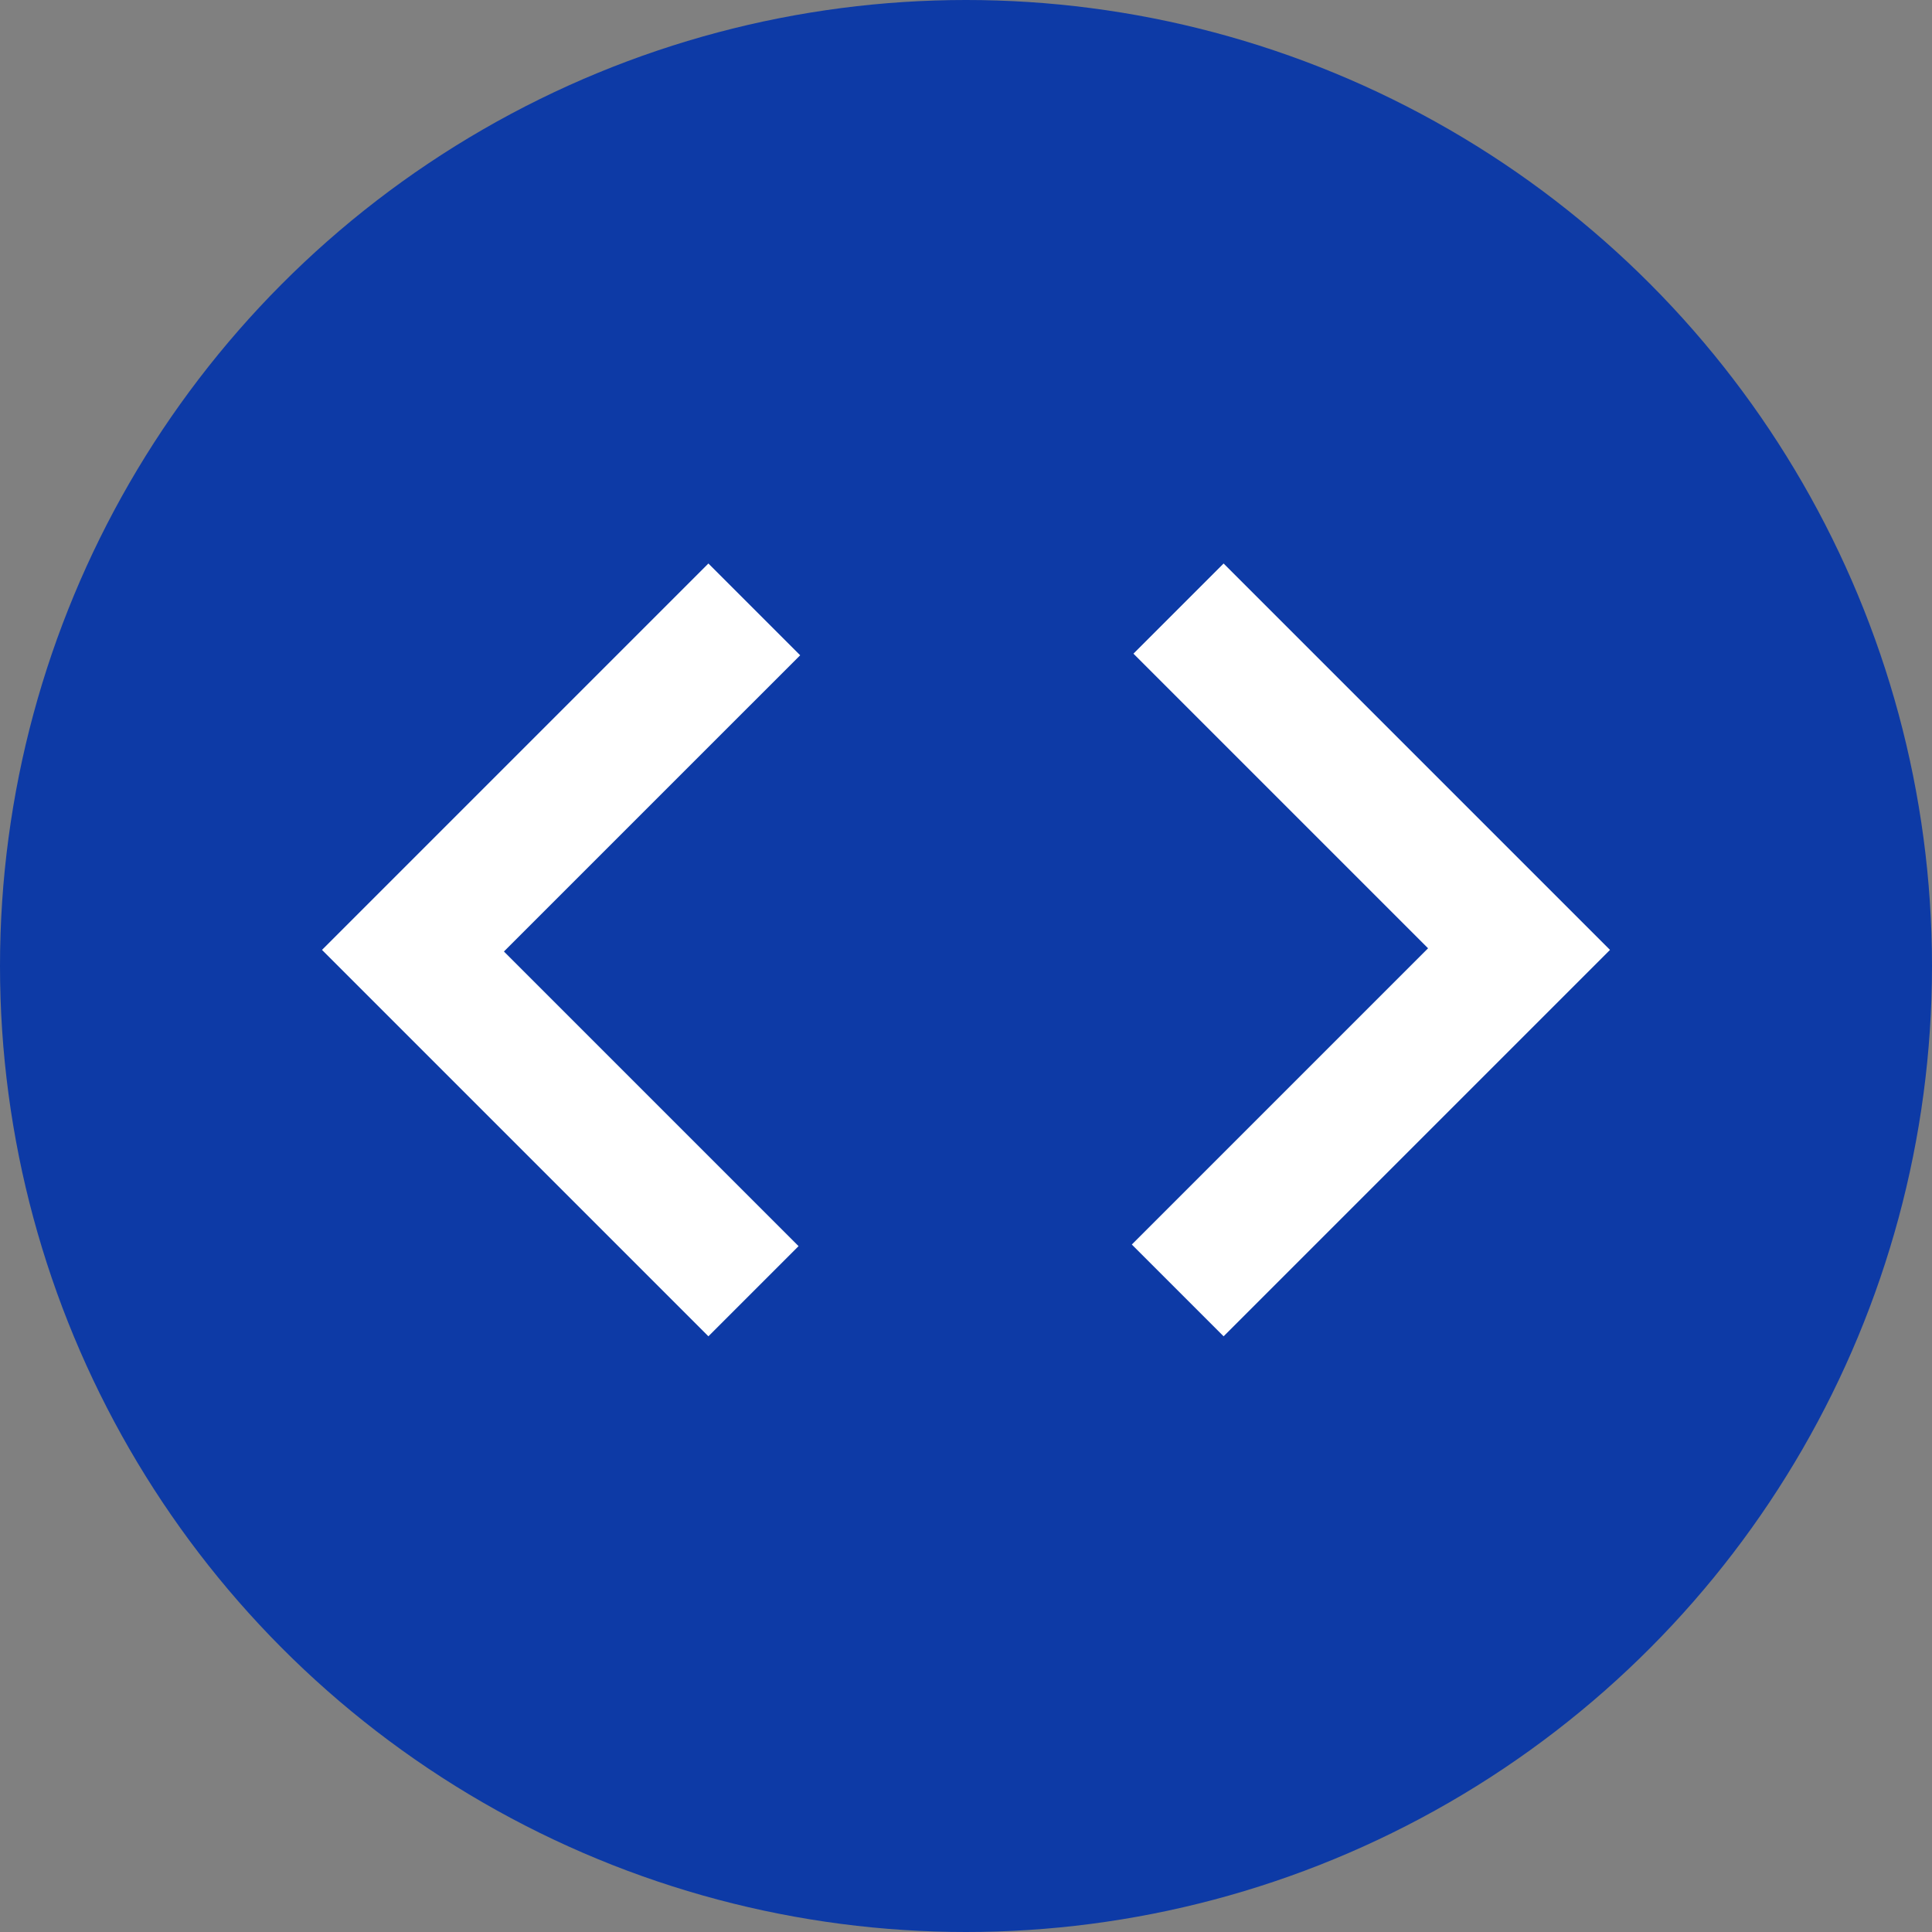
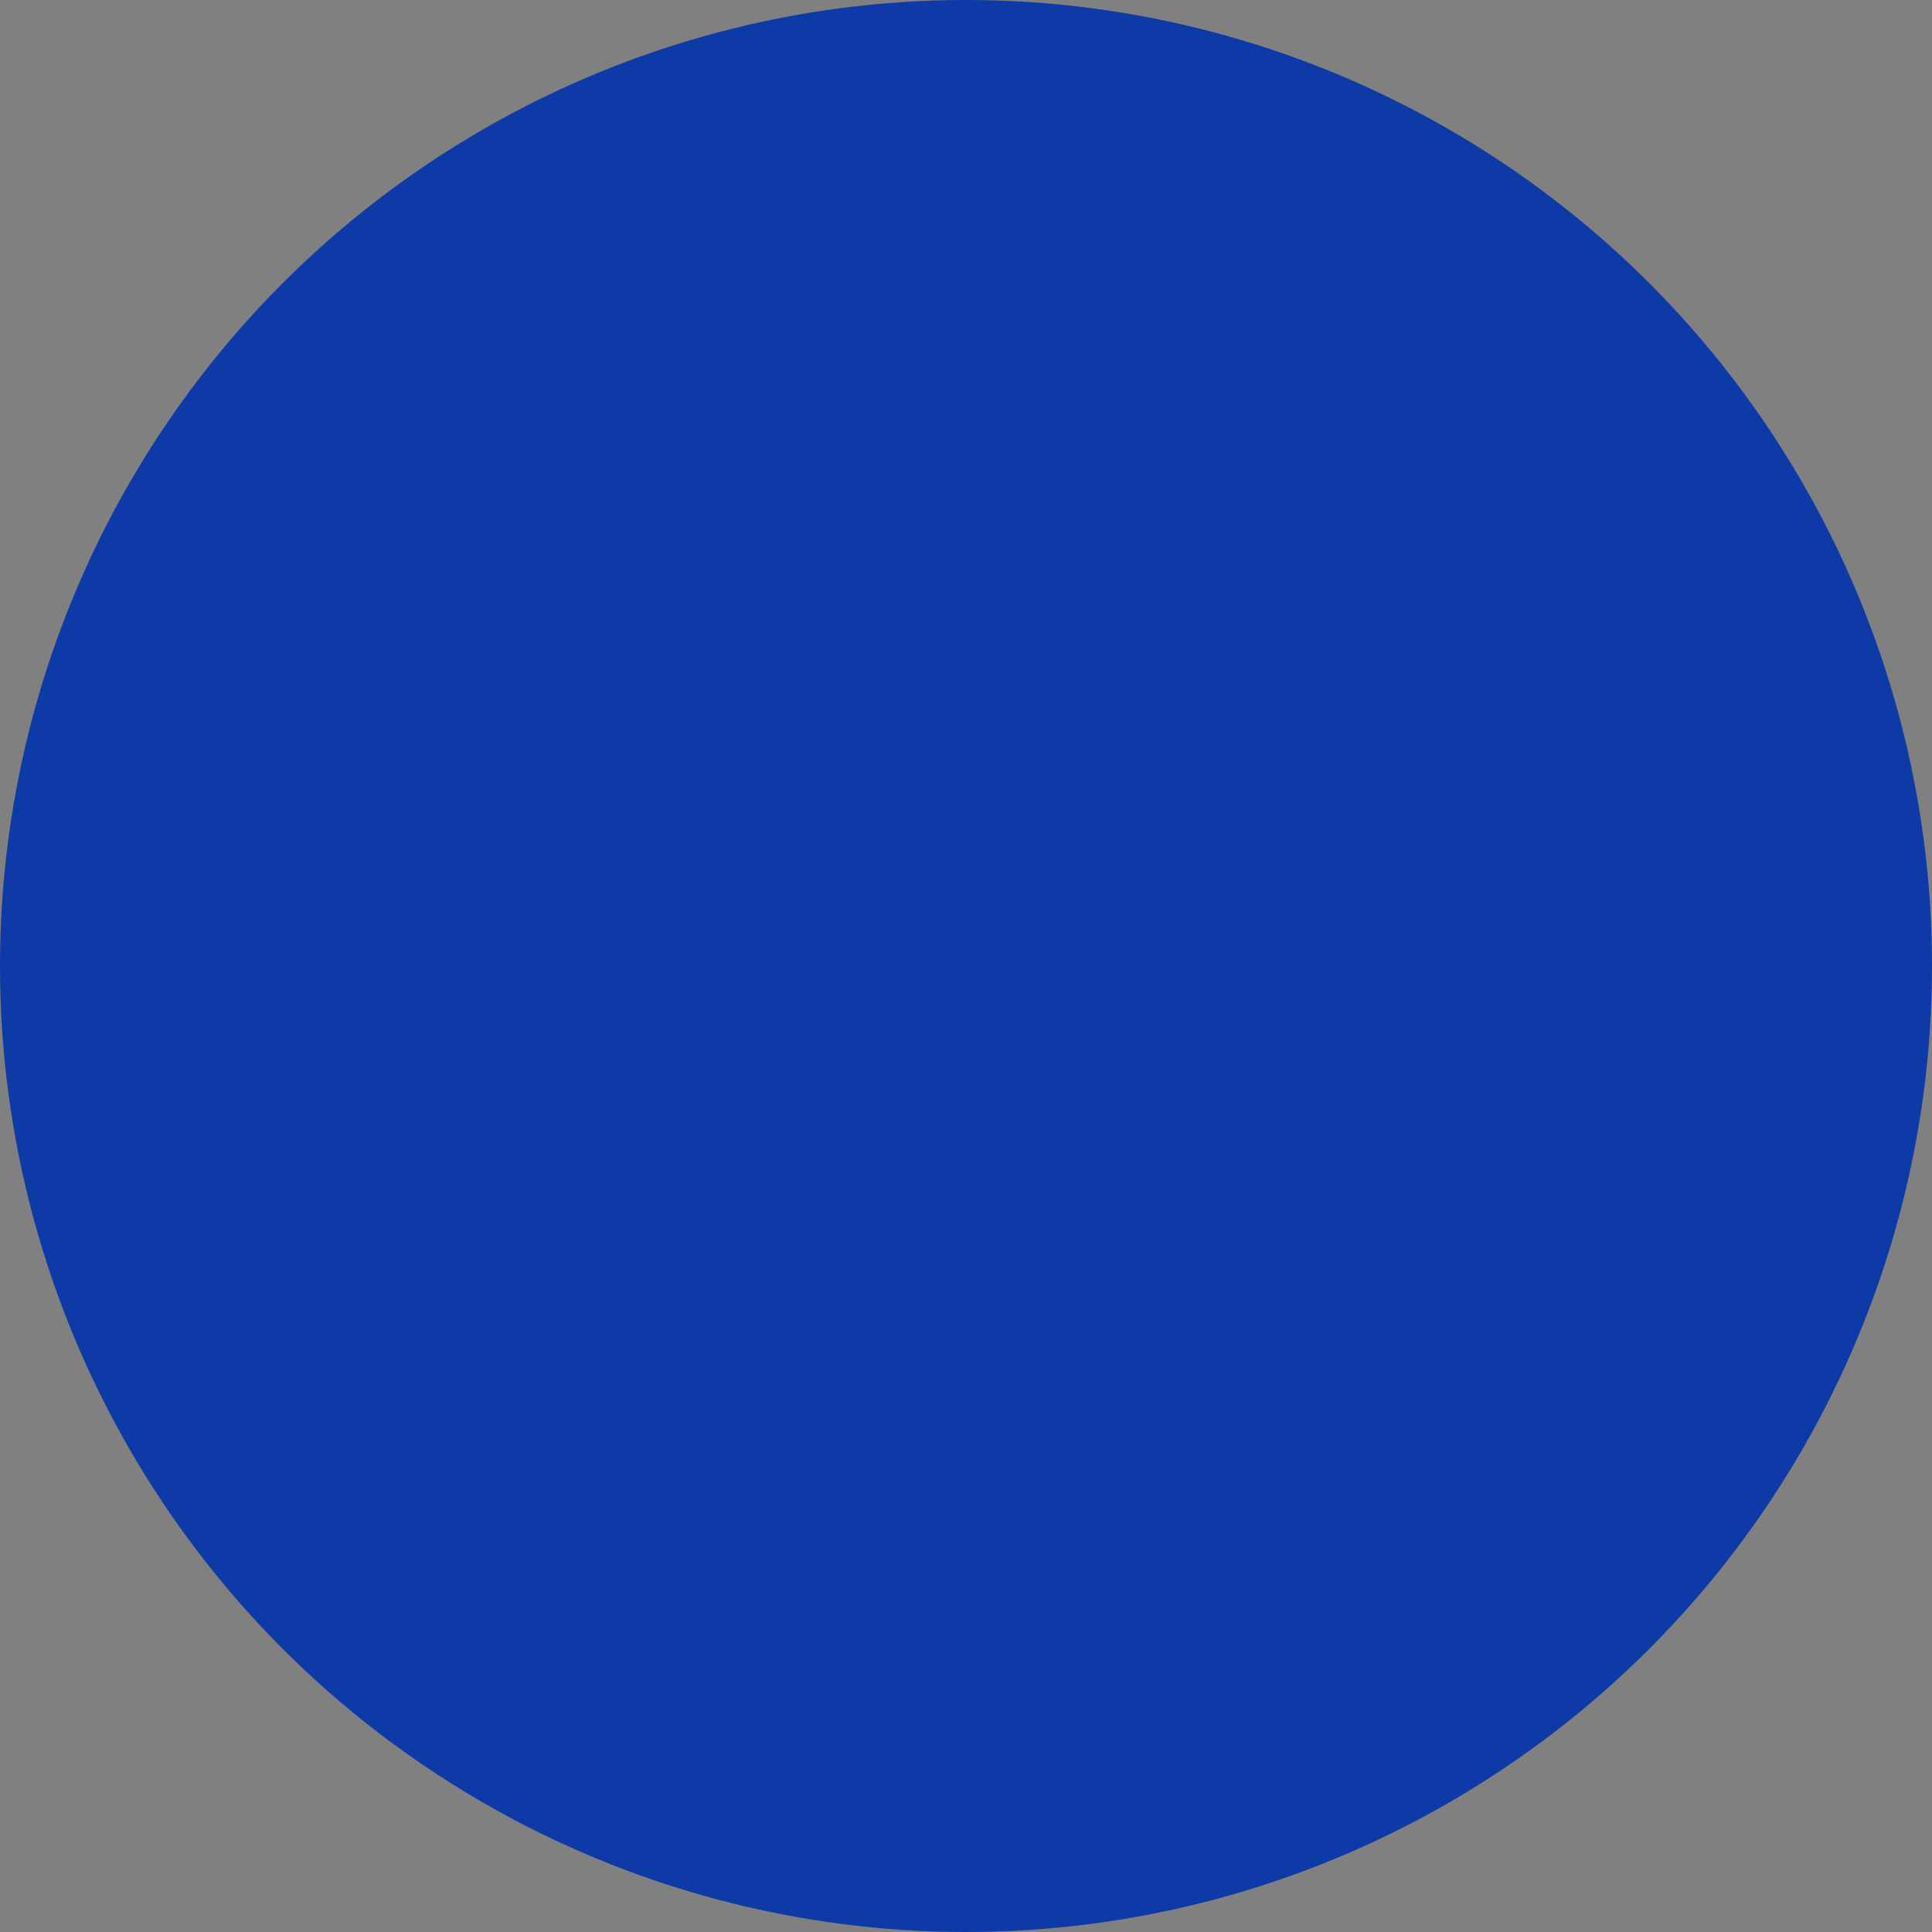
<svg xmlns="http://www.w3.org/2000/svg" width="24" height="24" viewBox="0 0 24 24" fill="none">
  <rect x="0" y="0" width="24" height="24" fill="#808080" stroke="none" />
  <circle cx="12" cy="12" r="12" fill="#0D3AA6" />
-   <path d="M8.8 16.6L4 11.8L8.8 7L9.94 8.14L6.26 11.82L9.92 15.48L8.8 16.6ZM15.2 16.6L14.06 15.46L17.74 11.78L14.08 8.12L15.2 7L20 11.8L15.2 16.6Z" fill="white" />
</svg>